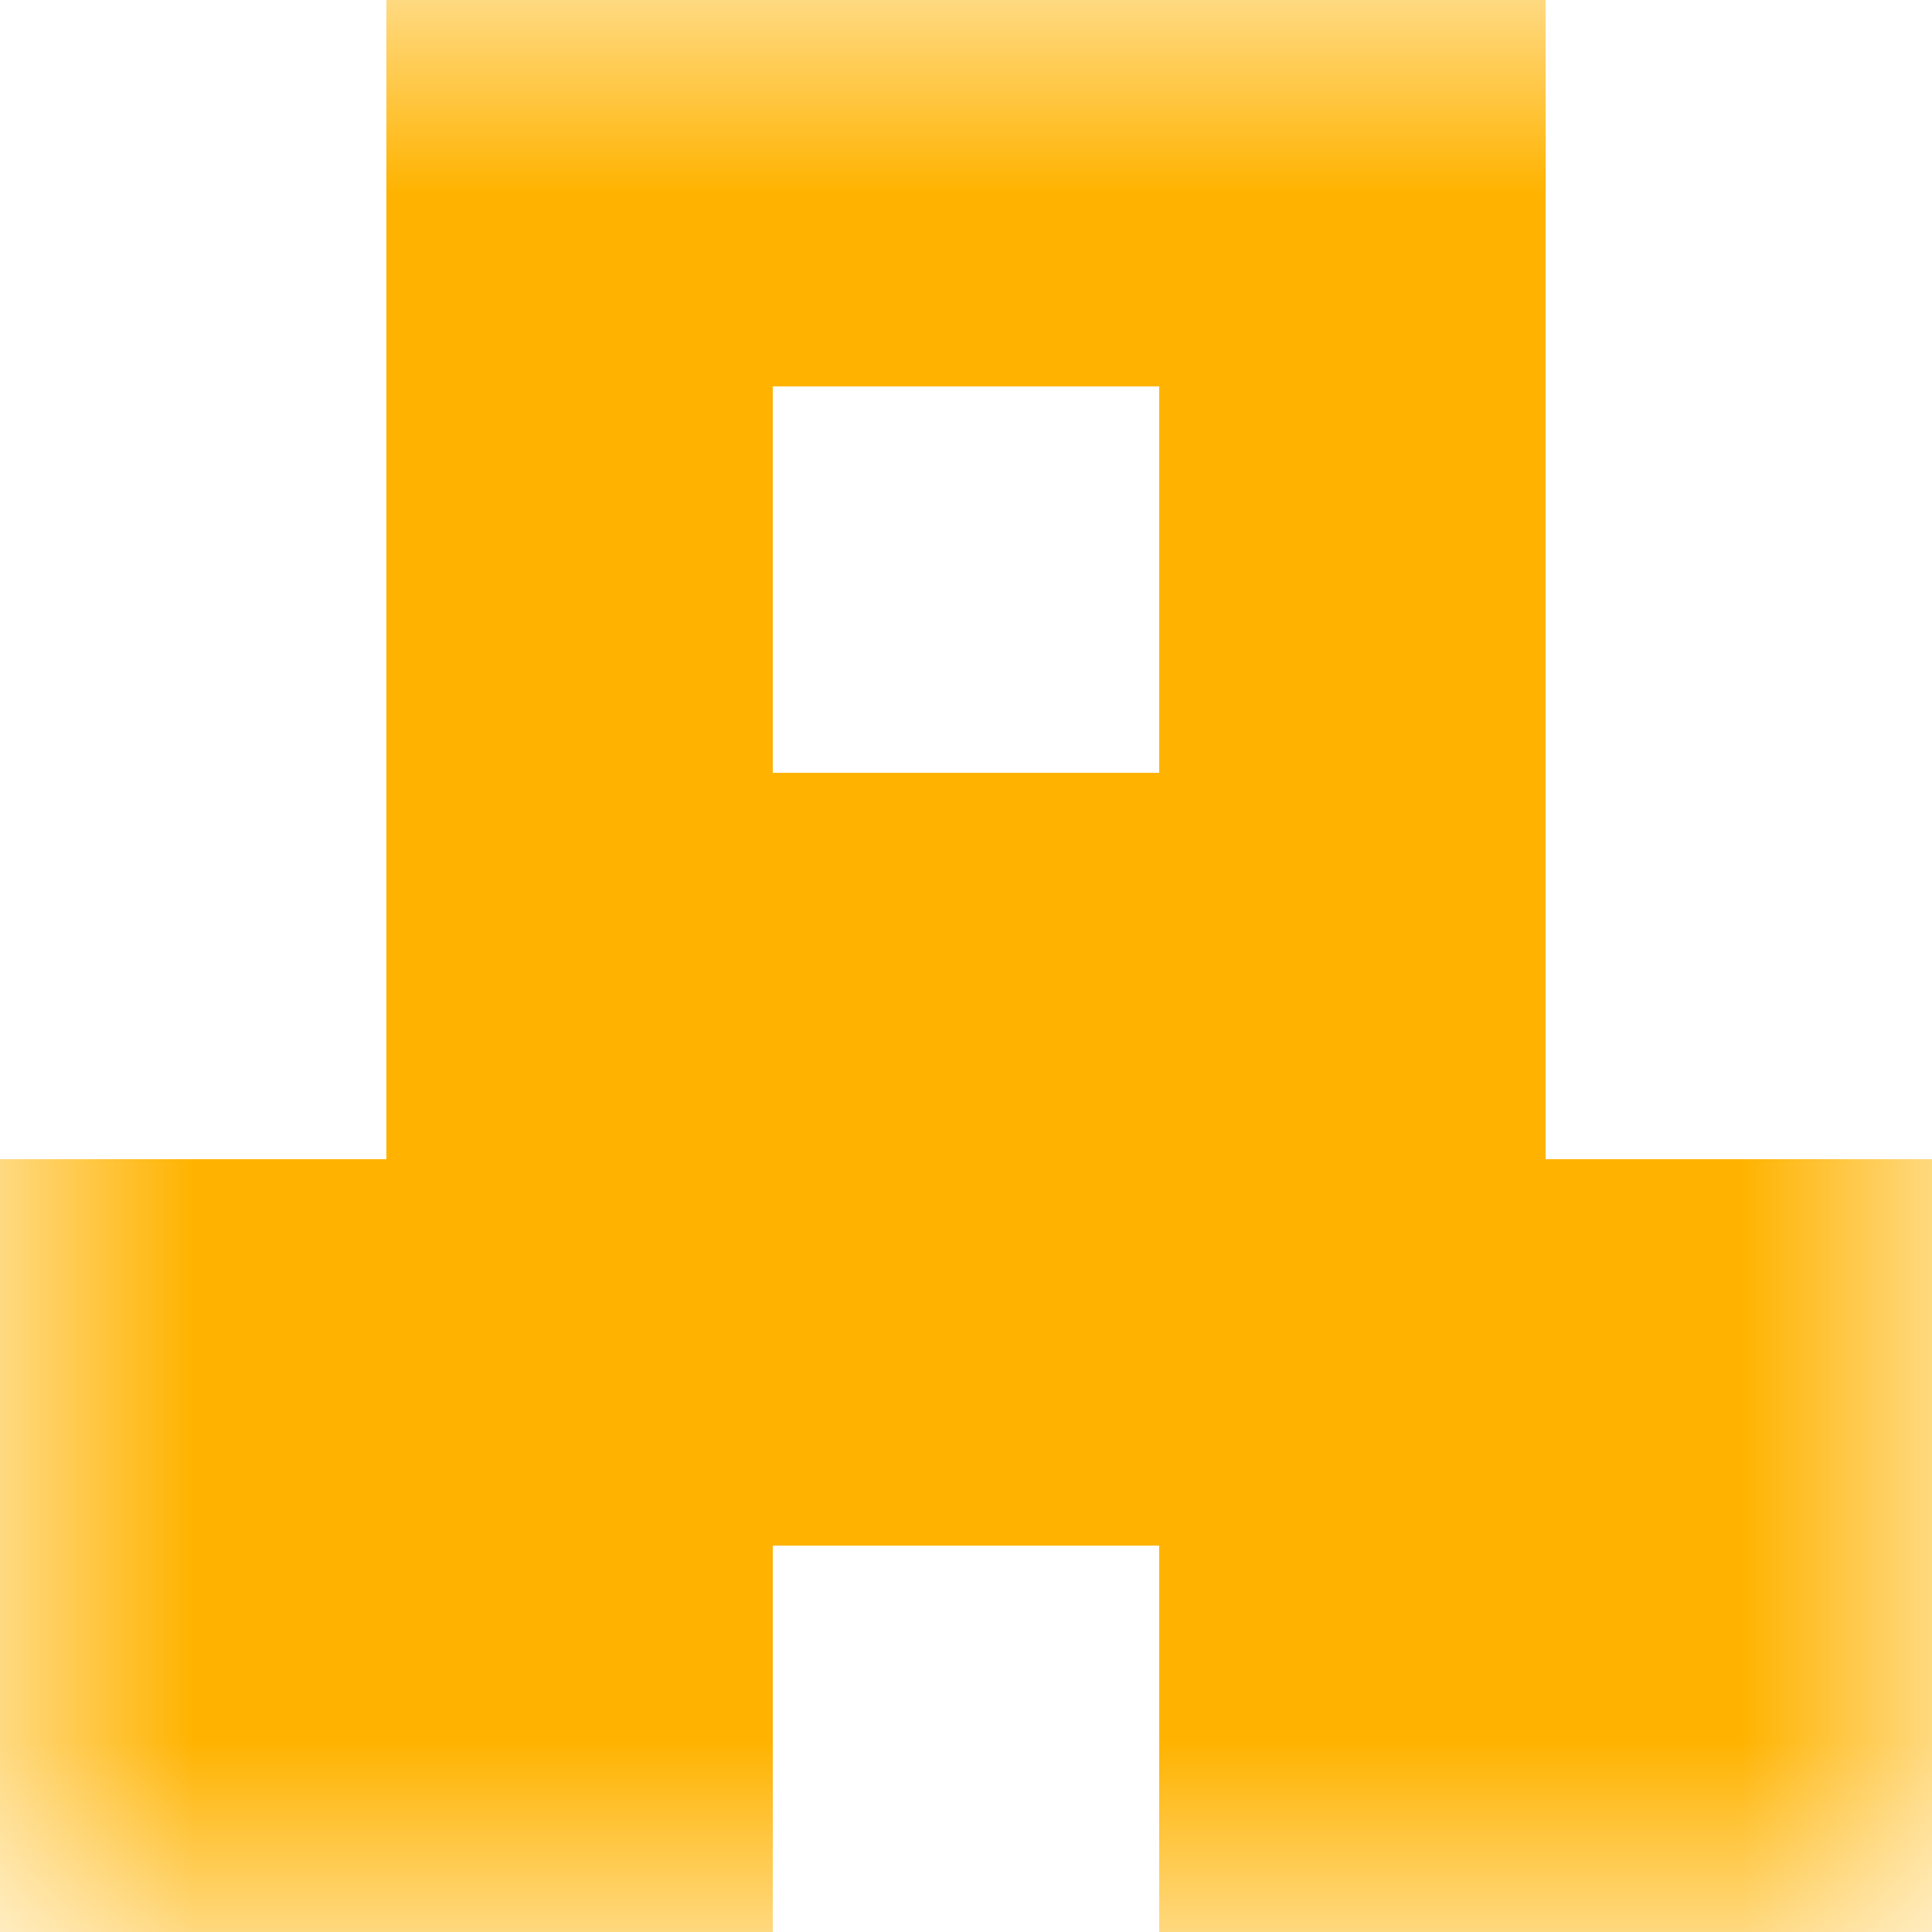
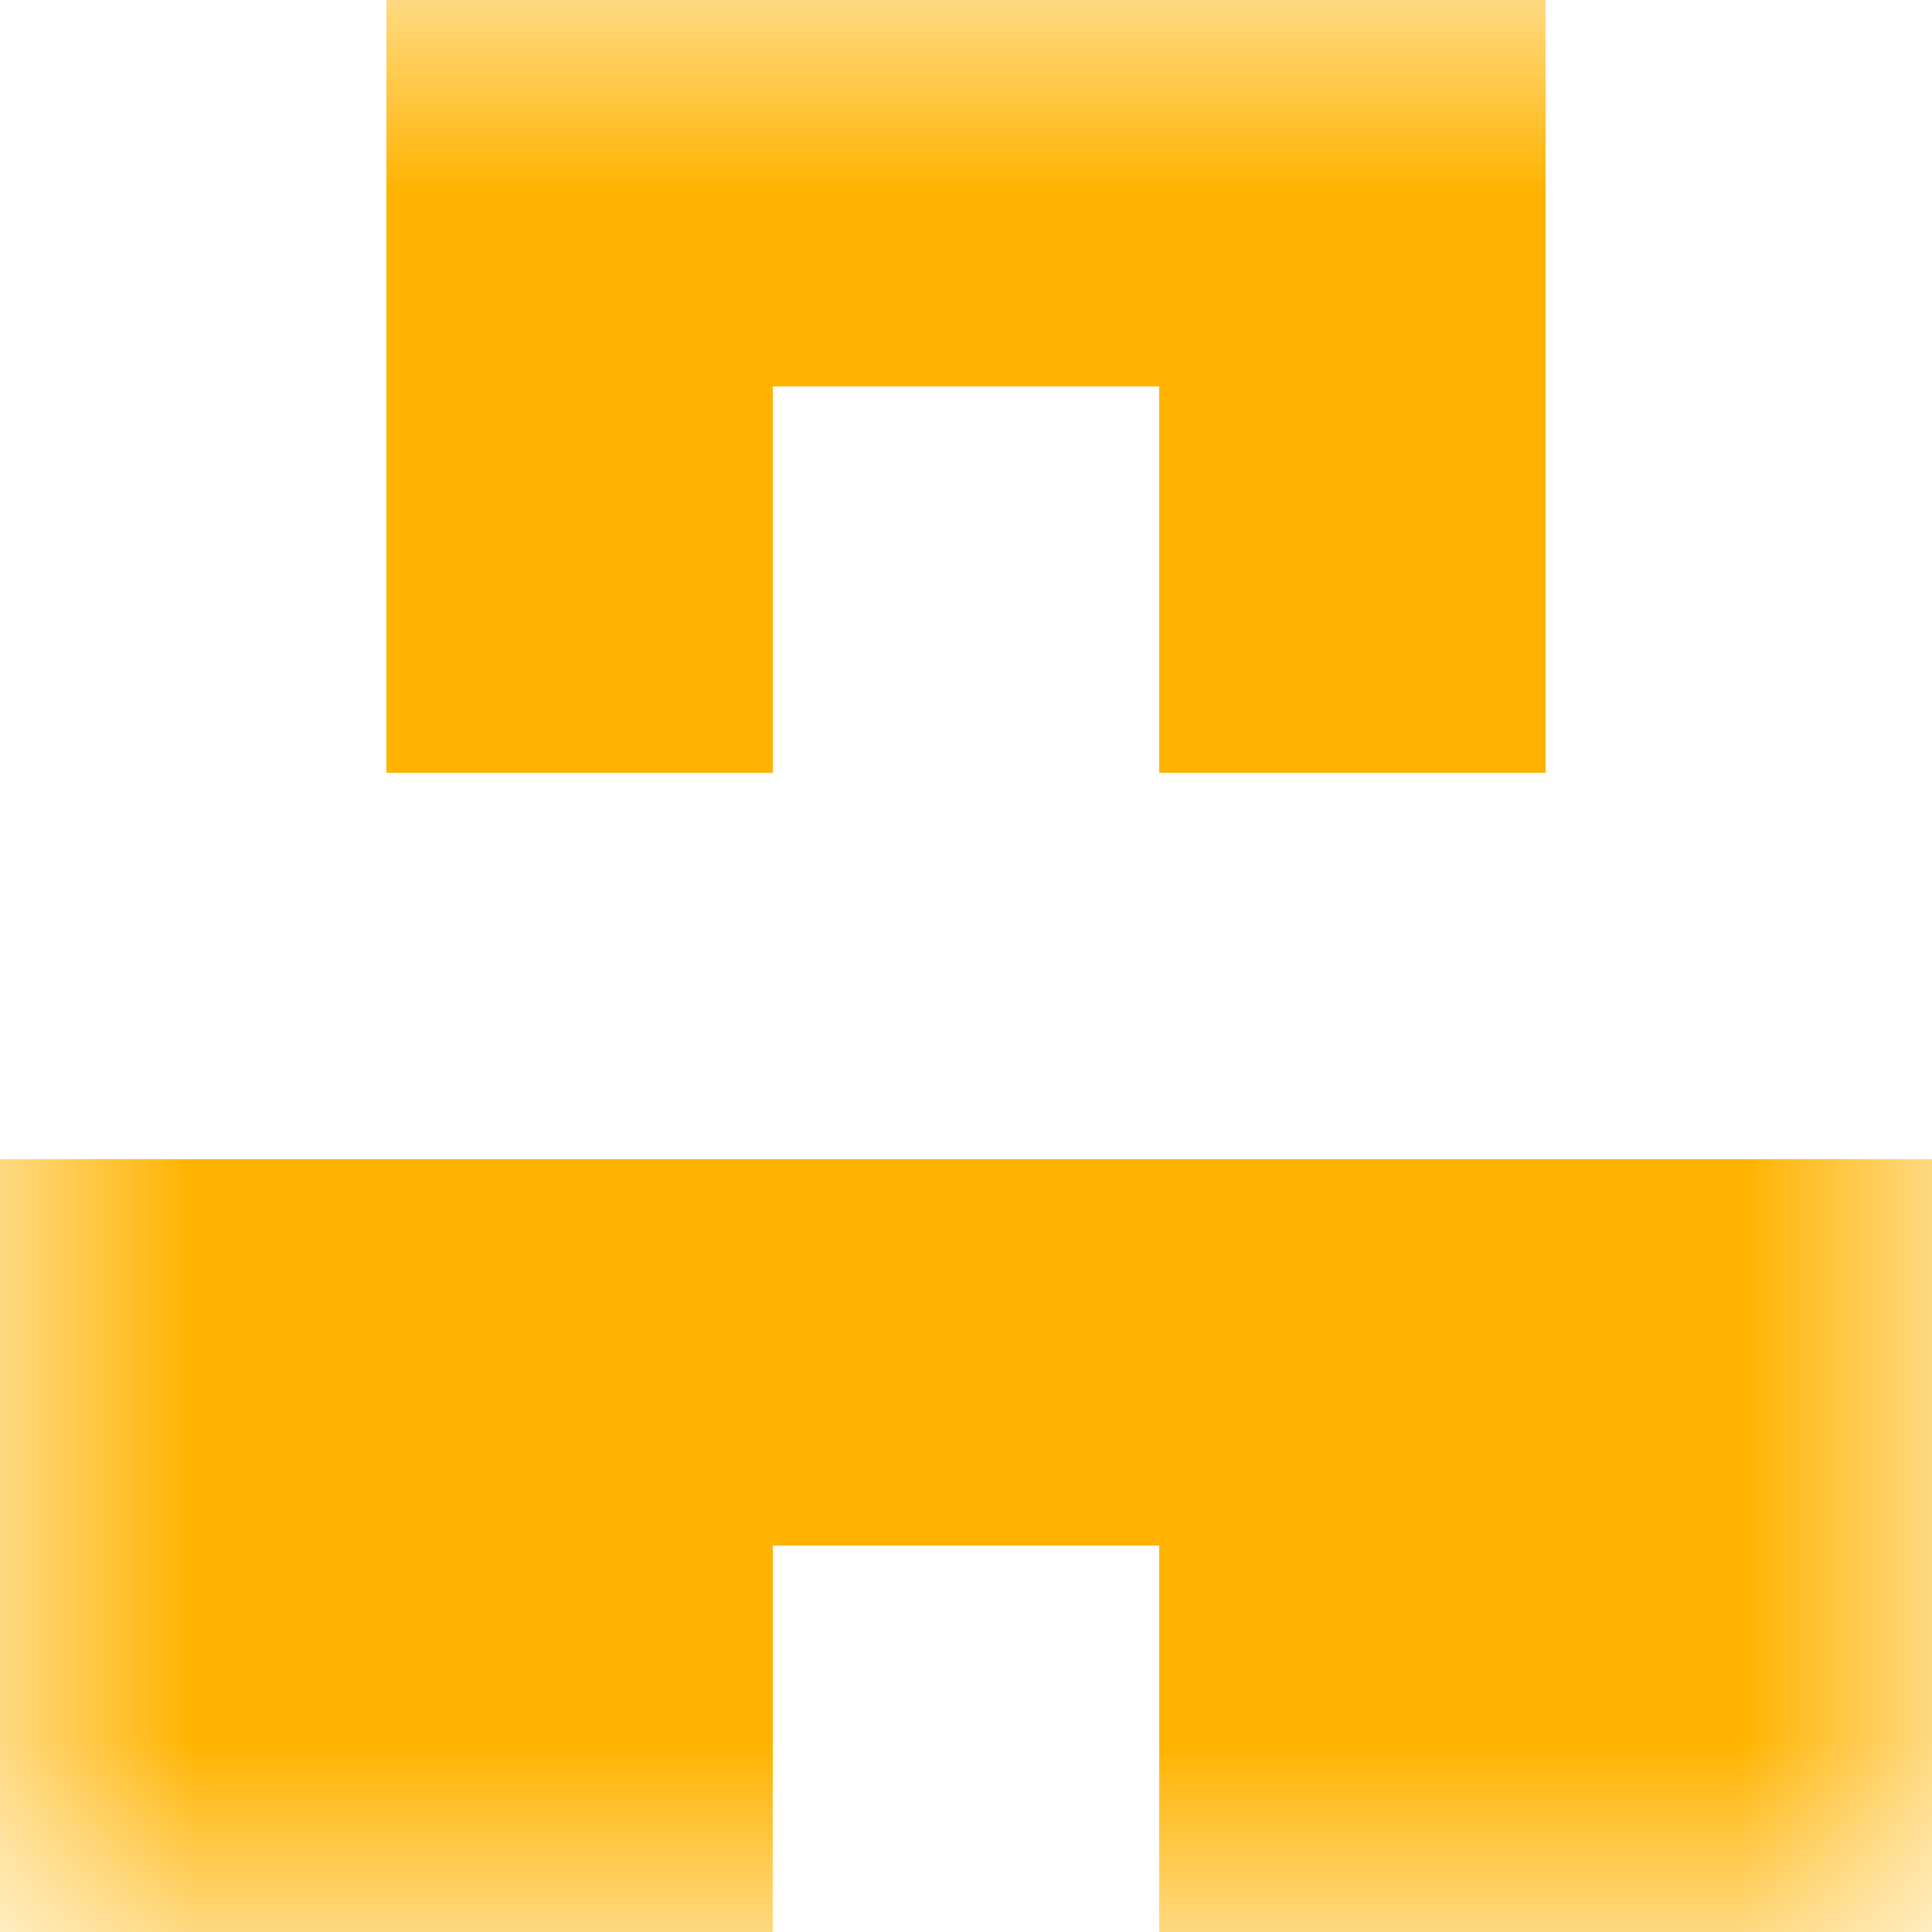
<svg xmlns="http://www.w3.org/2000/svg" viewBox="0 0 5 5" fill="none" shape-rendering="crispEdges">
  <mask id="viewboxMask">
    <rect width="5" height="5" rx="0" ry="0" x="0" y="0" fill="#fff" />
  </mask>
  <g mask="url(#viewboxMask)">
    <path fill="#ffb300" d="M1 0h3v1H1z" />
    <path d="M2 1H1v1h1V1ZM4 1H3v1h1V1Z" fill="#ffb300" />
-     <path fill="#ffb300" d="M1 2h3v1H1z" />
    <path fill="#ffb300" d="M0 3h5v1H0z" />
    <path d="M2 4H0v1h2V4ZM5 4H3v1h2V4Z" fill="#ffb300" />
  </g>
</svg>